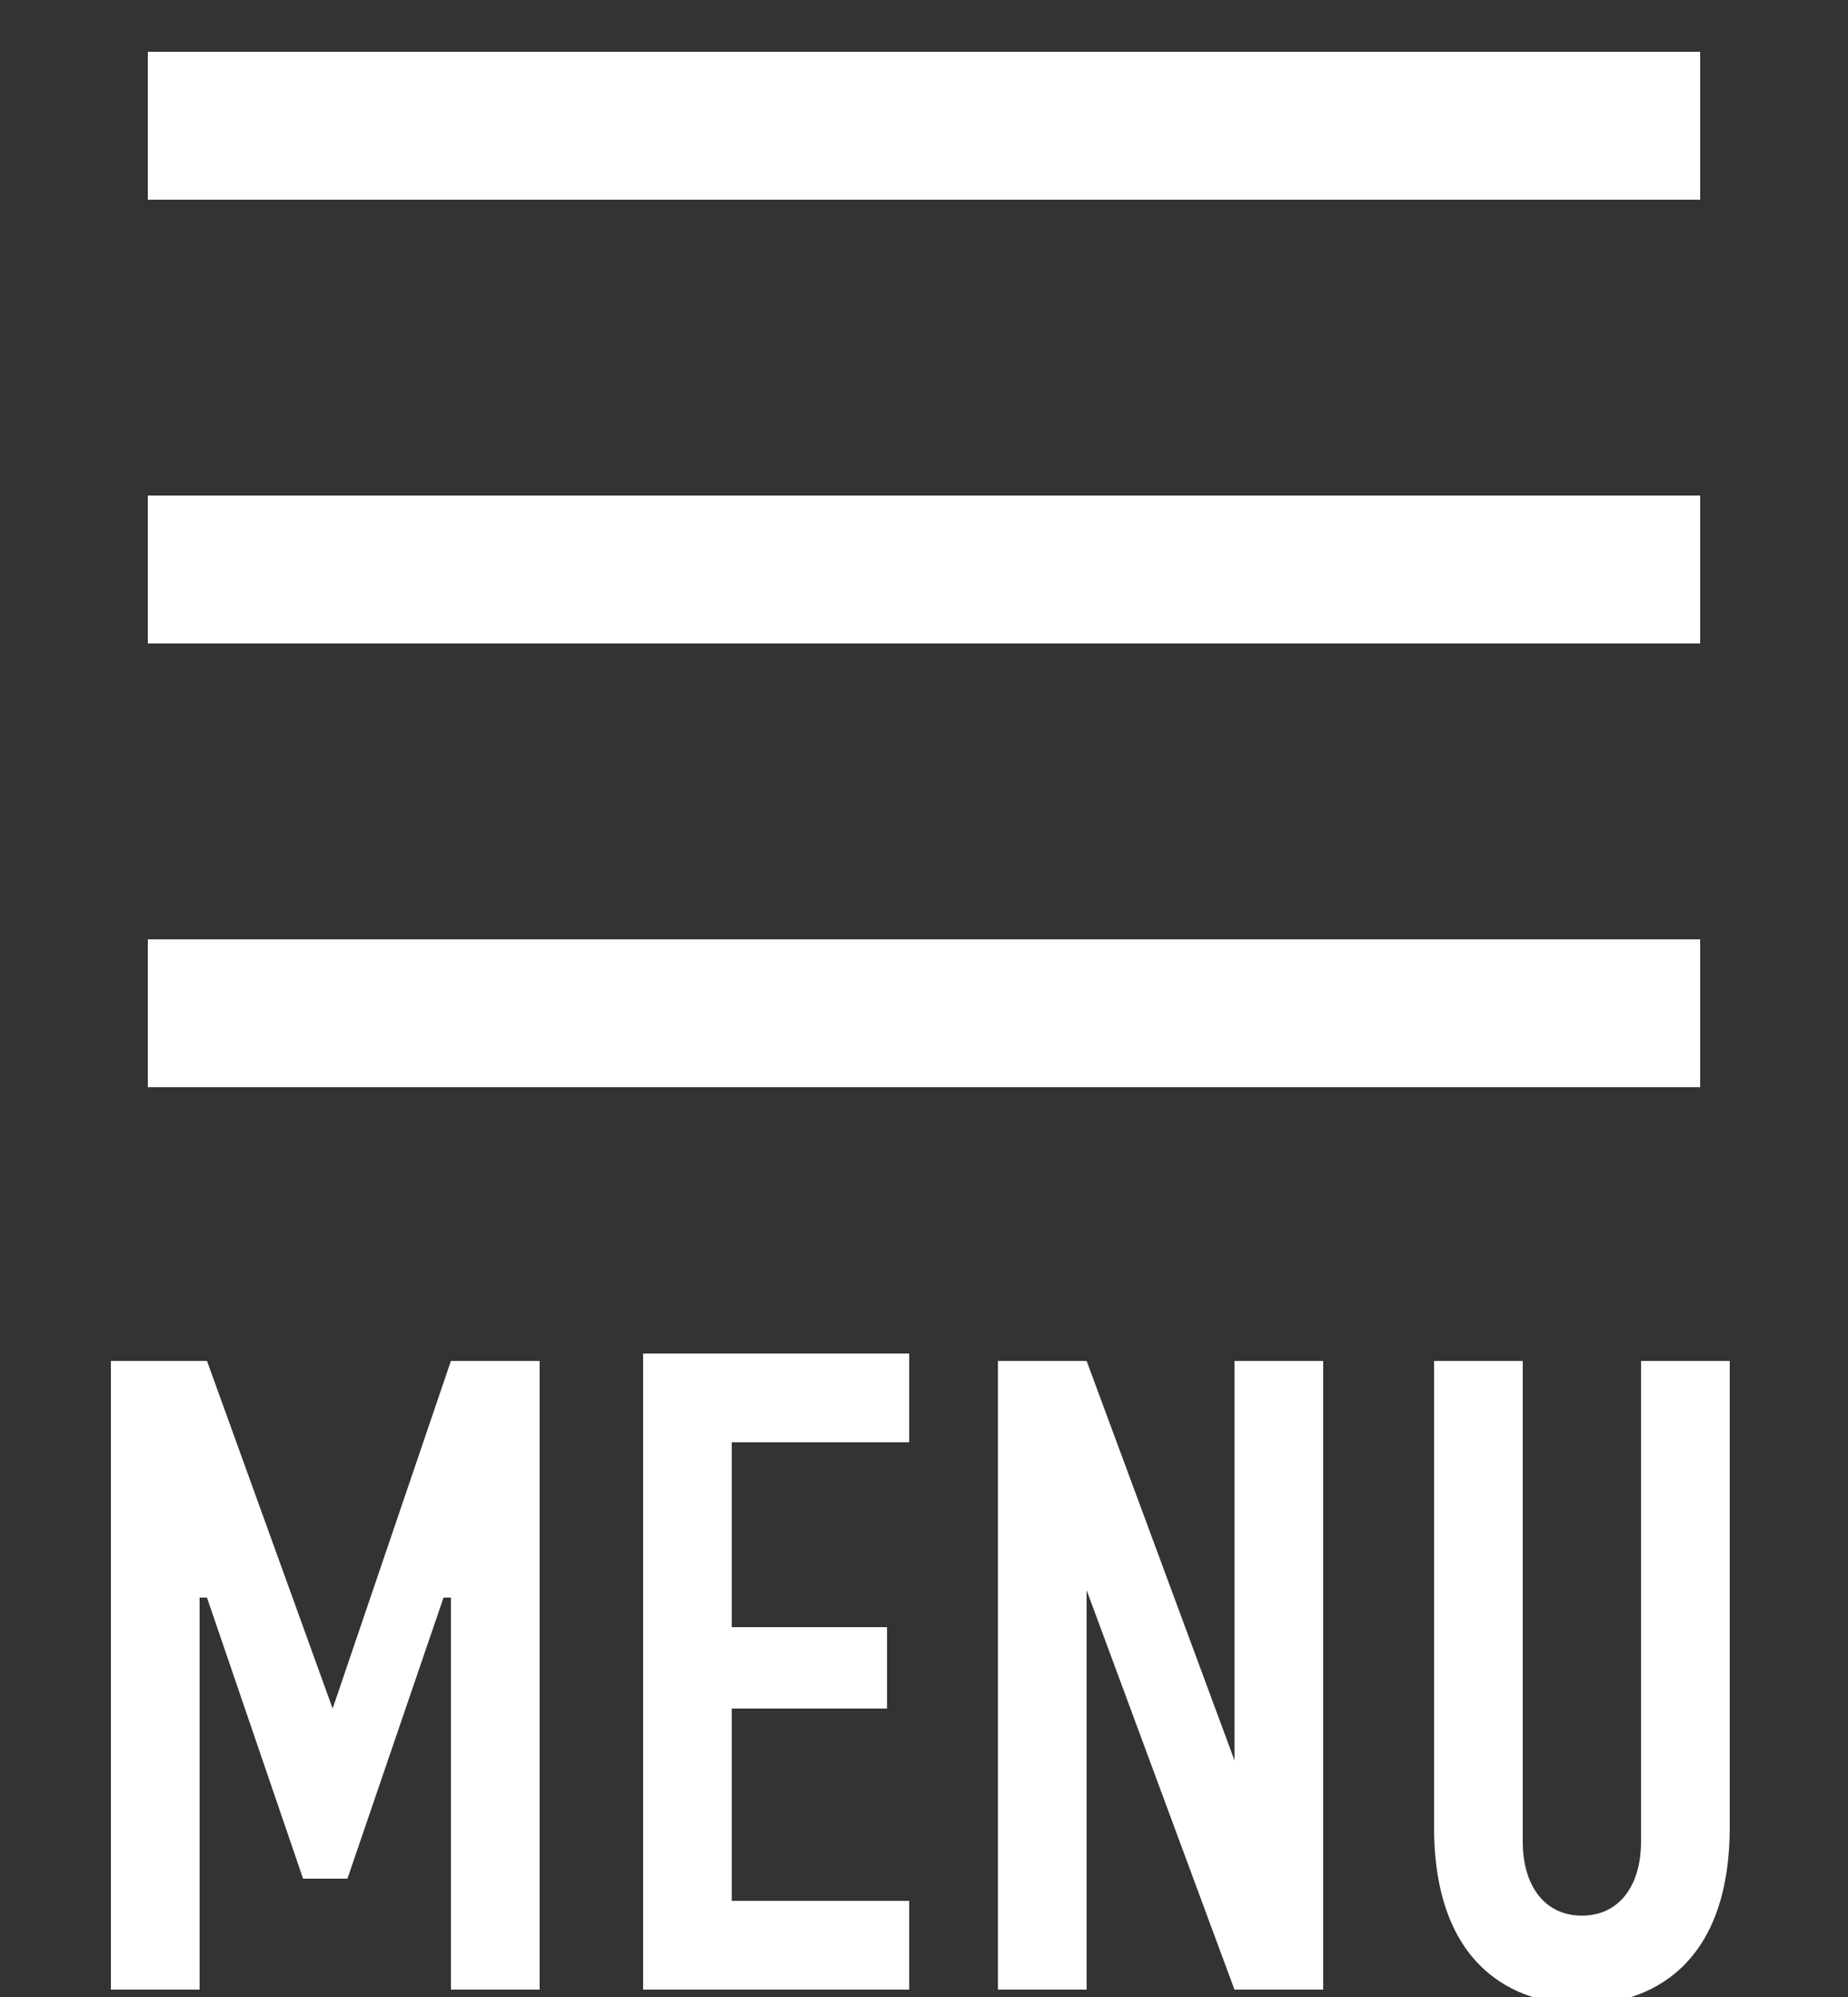
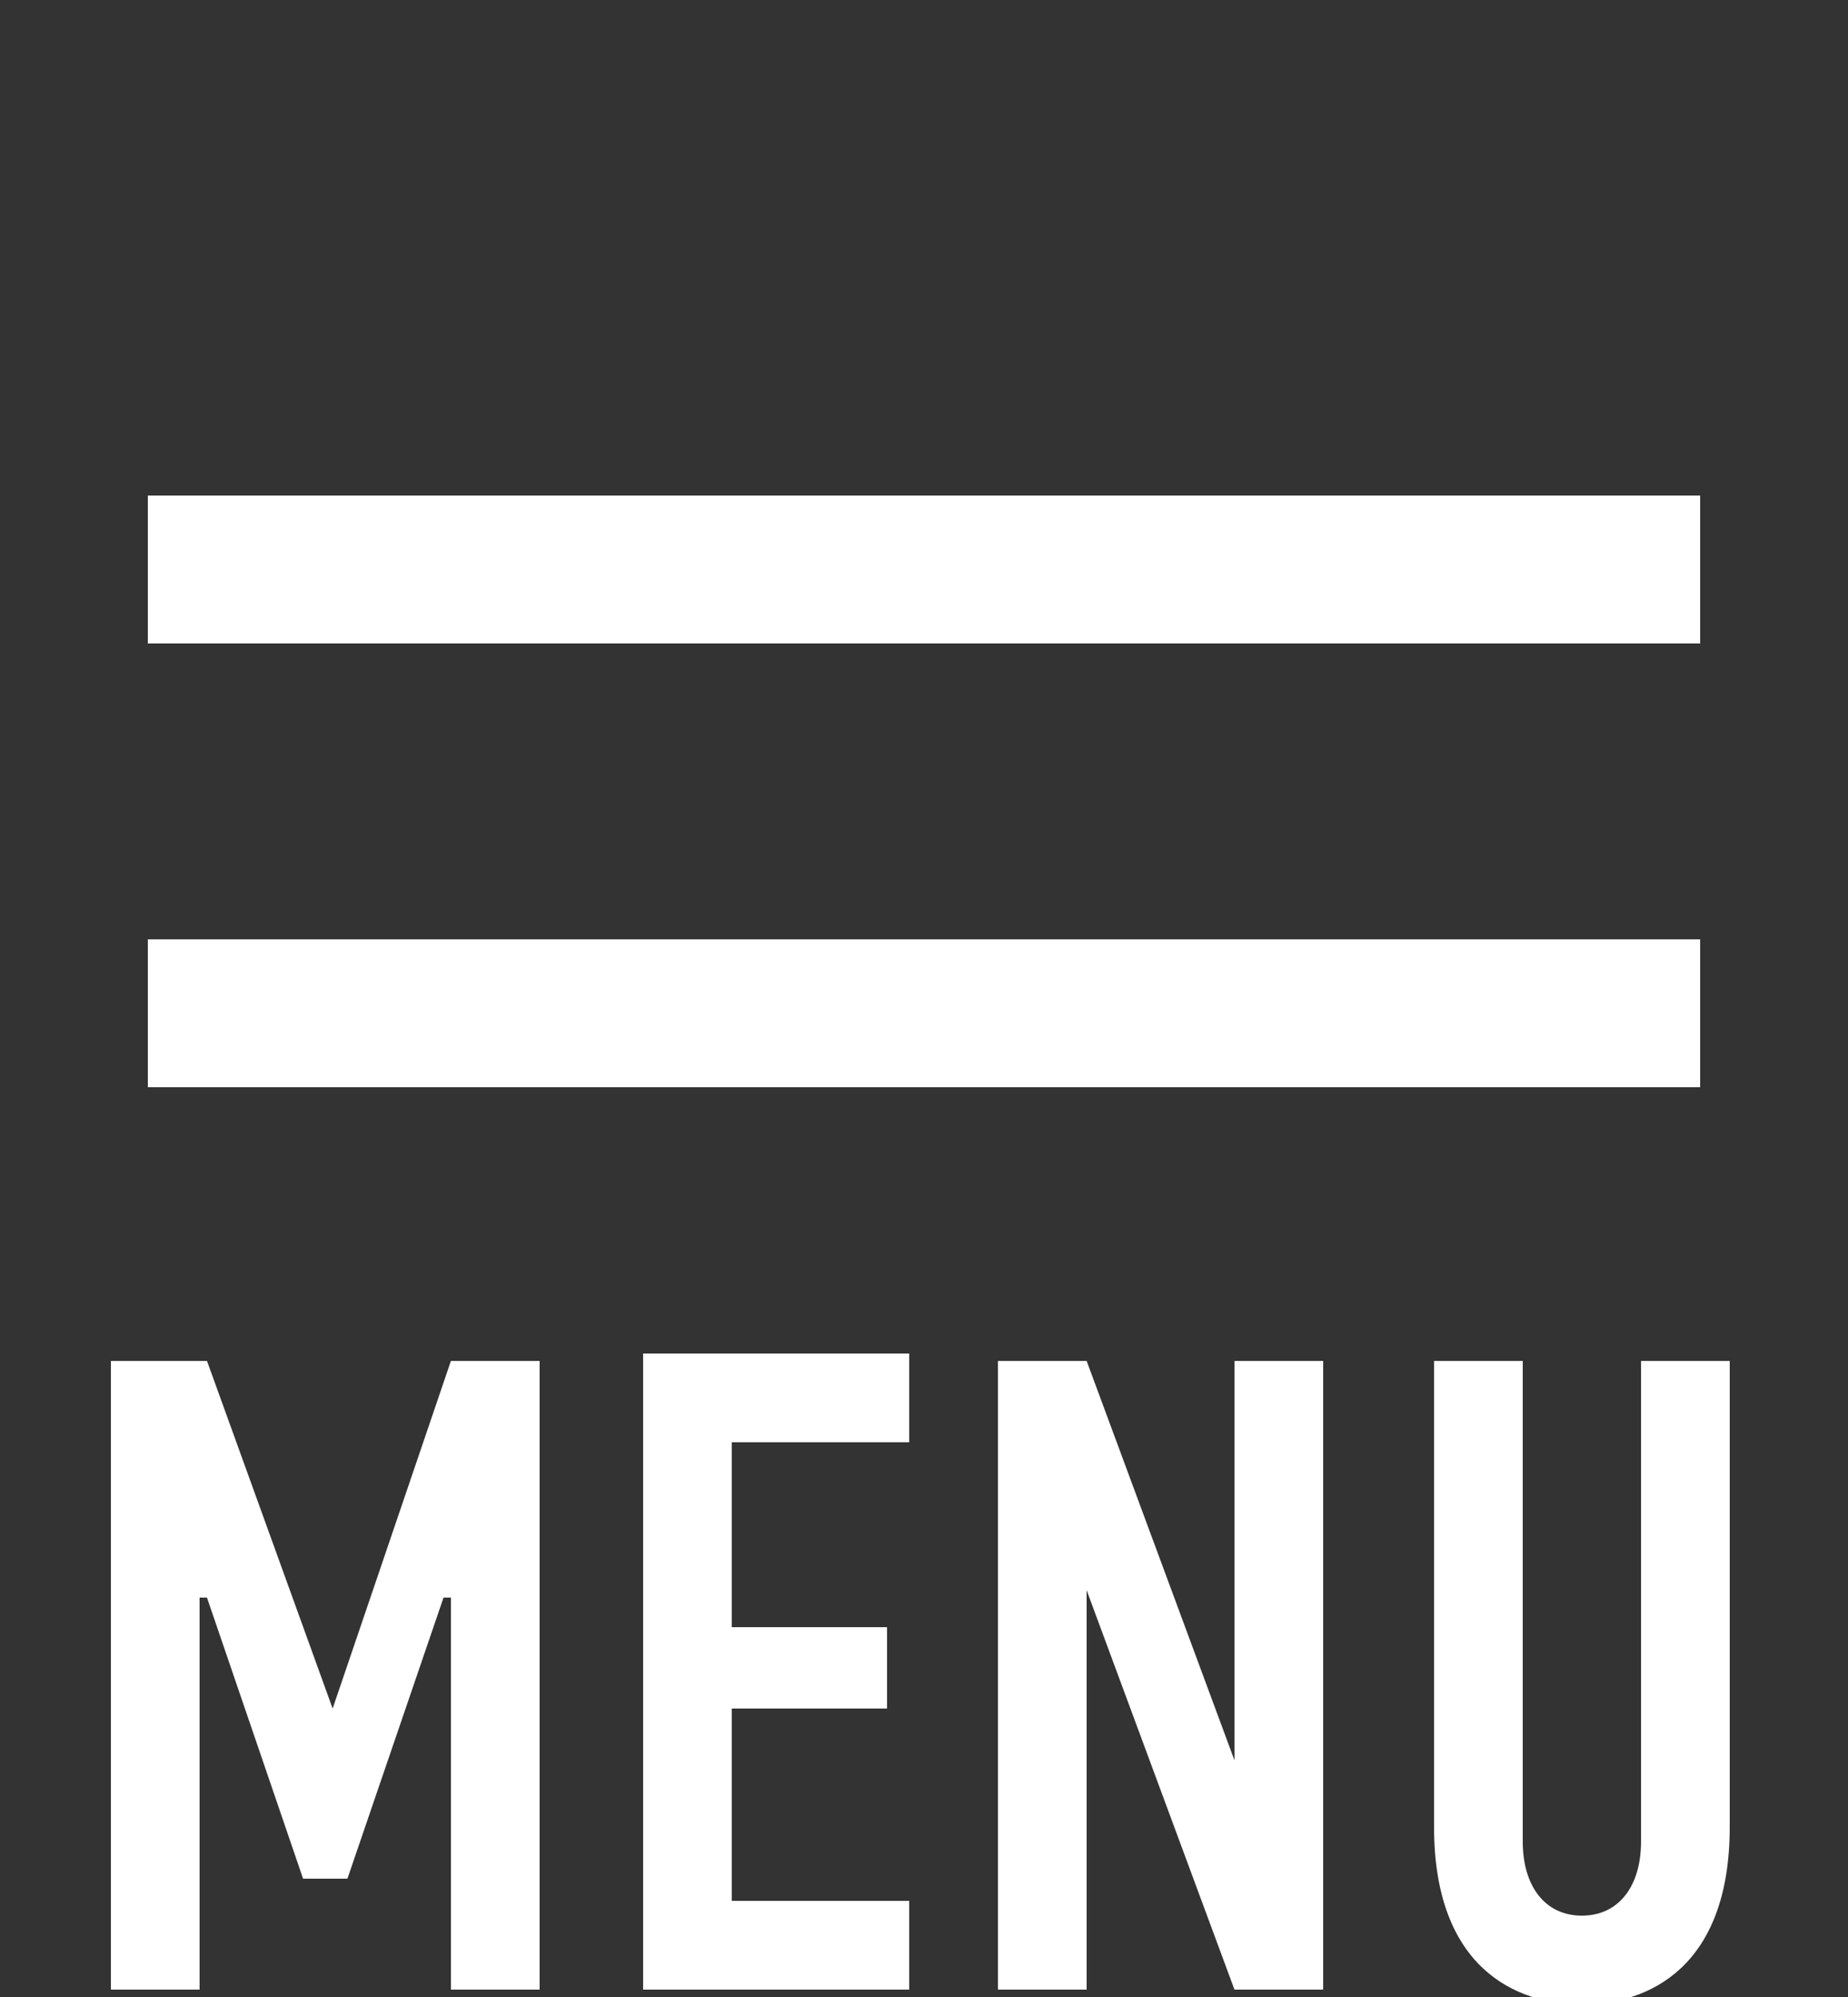
<svg xmlns="http://www.w3.org/2000/svg" version="1.1" id="レイヤー_1" x="0px" y="0px" width="25px" height="27px" viewBox="0 0 25 27" style="enable-background:new 0 0 25 27;" xml:space="preserve">
  <rect x="0" y="0" width="25" height="27" fill="#333333" stroke="none" />
  <style type="text/css">
	.st0{fill:#FFFFFF;}
</style>
  <g transform="translate(-921.5 -153)">
    <path class="st0" d="M923,179.9h1.2v-5.3h0.1l1.3,3.8h0.6l1.3-3.8h0.1v5.3h1.2v-8.5h-1.2l-1.6,4.7h0l-1.7-4.7H923L923,179.9z    M930.2,179.9h3.6v-1.2h-2.4v-2.6h2.1V175h-2.1v-2.5h2.4v-1.2h-3.6L930.2,179.9z M935,171.4v8.5h1.2v-5.4l2,5.4h1.2v-8.5h-1.2v5.4   l-2-5.4H935z M940.9,171.4v6.3c0,1.9,1.1,2.4,2,2.4c0.9,0,2-0.5,2-2.4v-6.3h-1.2v6.5c0,0.6-0.3,1-0.8,1s-0.8-0.4-0.8-1v-6.5H940.9z   " />
    <g transform="translate(-48 9)">
-       <rect x="971.5" y="144.7" class="st0" width="21" height="2" />
      <rect x="971.5" y="150.7" class="st0" width="21" height="2" />
      <rect x="971.5" y="156.7" class="st0" width="21" height="2" />
    </g>
  </g>
</svg>